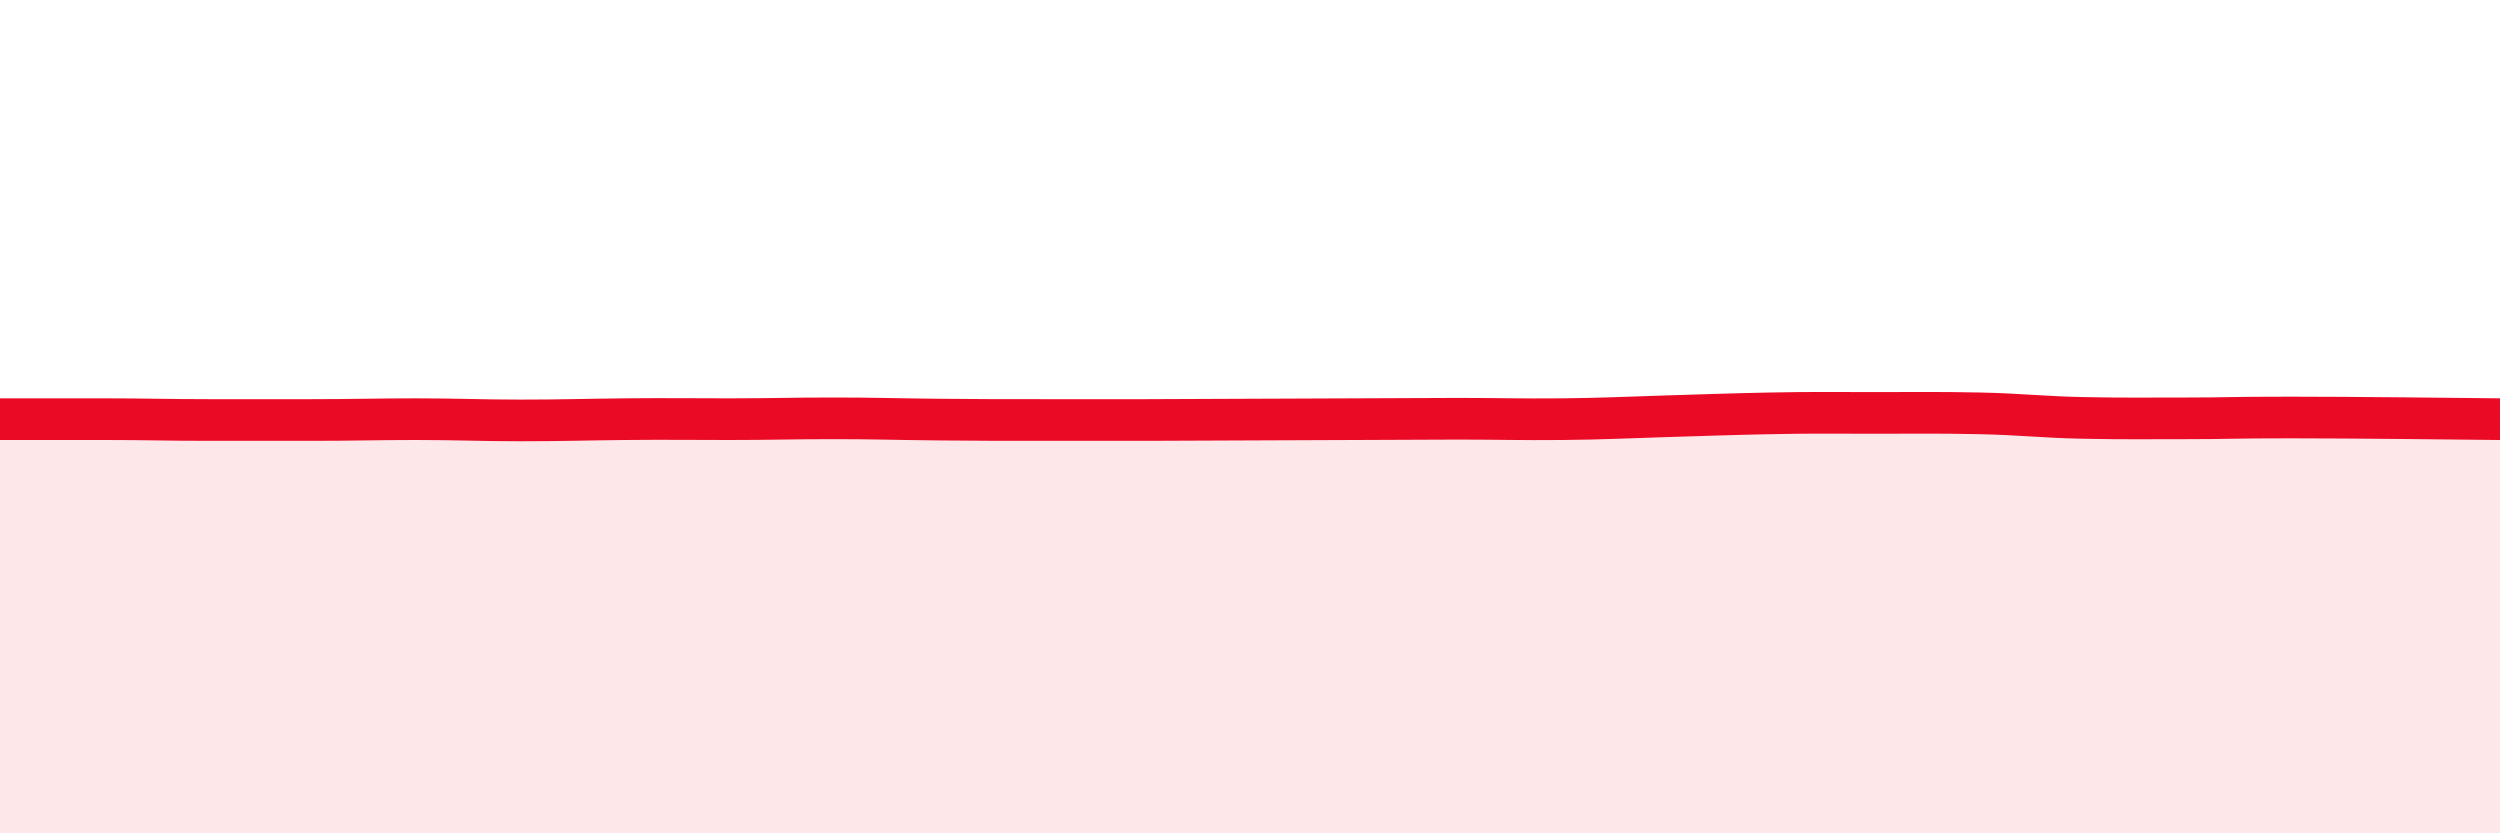
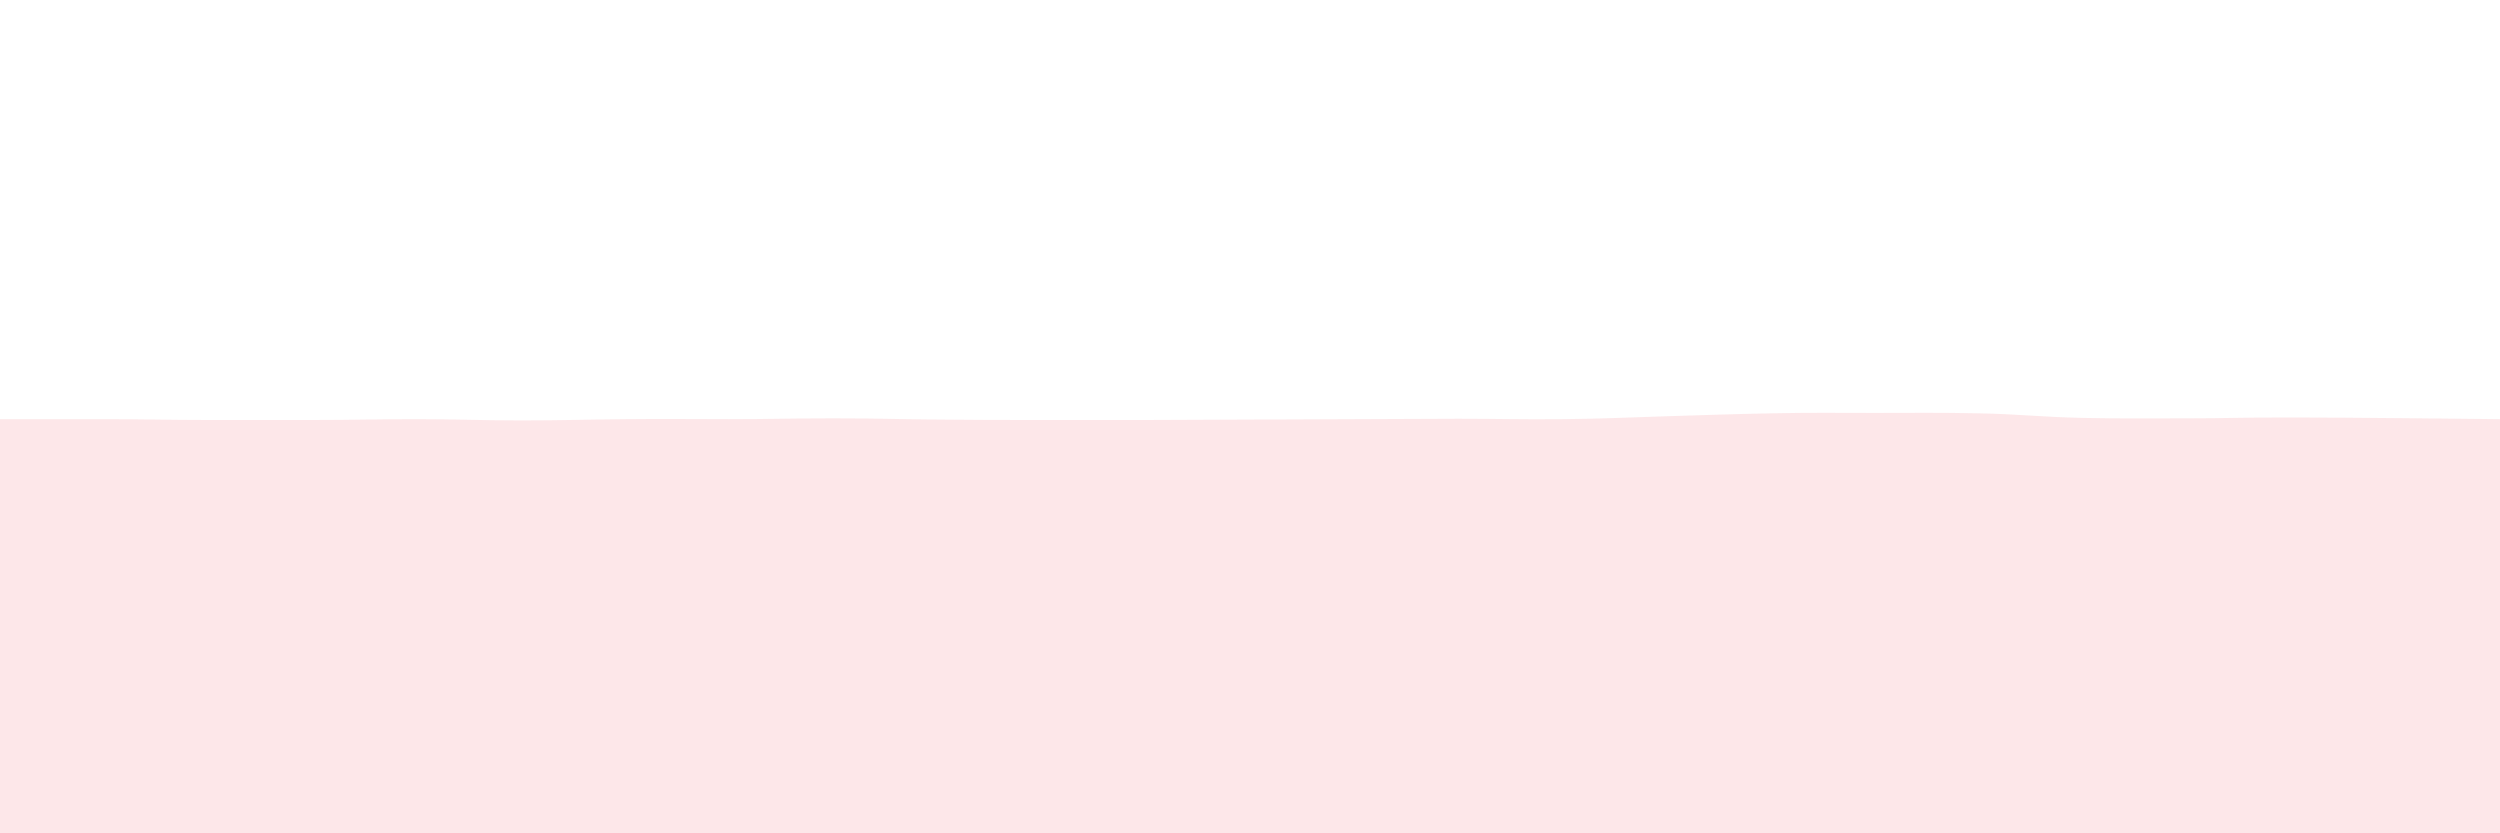
<svg xmlns="http://www.w3.org/2000/svg" width="60" height="20" viewBox="0 0 60 20">
  <path d="M 0,10.06 C 0.5,10.06 1.5,10.06 2.5,10.06 C 3.5,10.06 4,10.08 5,10.08 C 6,10.08 6.5,10.08 7.5,10.08 C 8.5,10.08 9,10.06 10,10.06 C 11,10.06 11.5,10.09 12.5,10.09 C 13.5,10.09 14,10.07 15,10.06 C 16,10.05 16.5,10.06 17.5,10.06 C 18.5,10.06 19,10.04 20,10.04 C 21,10.04 21.5,10.06 22.5,10.07 C 23.5,10.08 24,10.08 25,10.08 C 26,10.08 26.5,10.08 27.5,10.08 C 28.5,10.08 29,10.07 30,10.07 C 31,10.07 31.5,10.06 32.5,10.06 C 33.5,10.06 34,10.05 35,10.05 C 36,10.05 36.5,10.07 37.5,10.06 C 38.5,10.05 39,10.02 40,9.99 C 41,9.96 41.5,9.94 42.5,9.92 C 43.5,9.9 44,9.91 45,9.91 C 46,9.91 46.5,9.9 47.5,9.92 C 48.5,9.94 49,10.01 50,10.03 C 51,10.05 51.5,10.04 52.5,10.04 C 53.5,10.04 53.5,10.02 55,10.02 C 56.5,10.02 59,10.05 60,10.06L60 20L0 20Z" fill="#EB0A25" opacity="0.1" stroke-linecap="round" stroke-linejoin="round" />
-   <path d="M 0,10.06 C 0.5,10.06 1.5,10.06 2.5,10.06 C 3.5,10.06 4,10.08 5,10.08 C 6,10.08 6.5,10.08 7.5,10.08 C 8.5,10.08 9,10.06 10,10.06 C 11,10.06 11.5,10.09 12.5,10.09 C 13.5,10.09 14,10.07 15,10.06 C 16,10.05 16.5,10.06 17.5,10.06 C 18.5,10.06 19,10.04 20,10.04 C 21,10.04 21.5,10.06 22.5,10.07 C 23.5,10.08 24,10.08 25,10.08 C 26,10.08 26.5,10.08 27.5,10.08 C 28.5,10.08 29,10.07 30,10.07 C 31,10.07 31.5,10.06 32.5,10.06 C 33.5,10.06 34,10.05 35,10.05 C 36,10.05 36.5,10.07 37.5,10.06 C 38.5,10.05 39,10.02 40,9.99 C 41,9.96 41.5,9.94 42.5,9.92 C 43.5,9.9 44,9.91 45,9.91 C 46,9.91 46.5,9.9 47.5,9.92 C 48.5,9.94 49,10.01 50,10.03 C 51,10.05 51.5,10.04 52.5,10.04 C 53.5,10.04 53.5,10.02 55,10.02 C 56.5,10.02 59,10.05 60,10.06" stroke="#EB0A25" stroke-width="1" fill="none" stroke-linecap="round" stroke-linejoin="round" />
</svg>